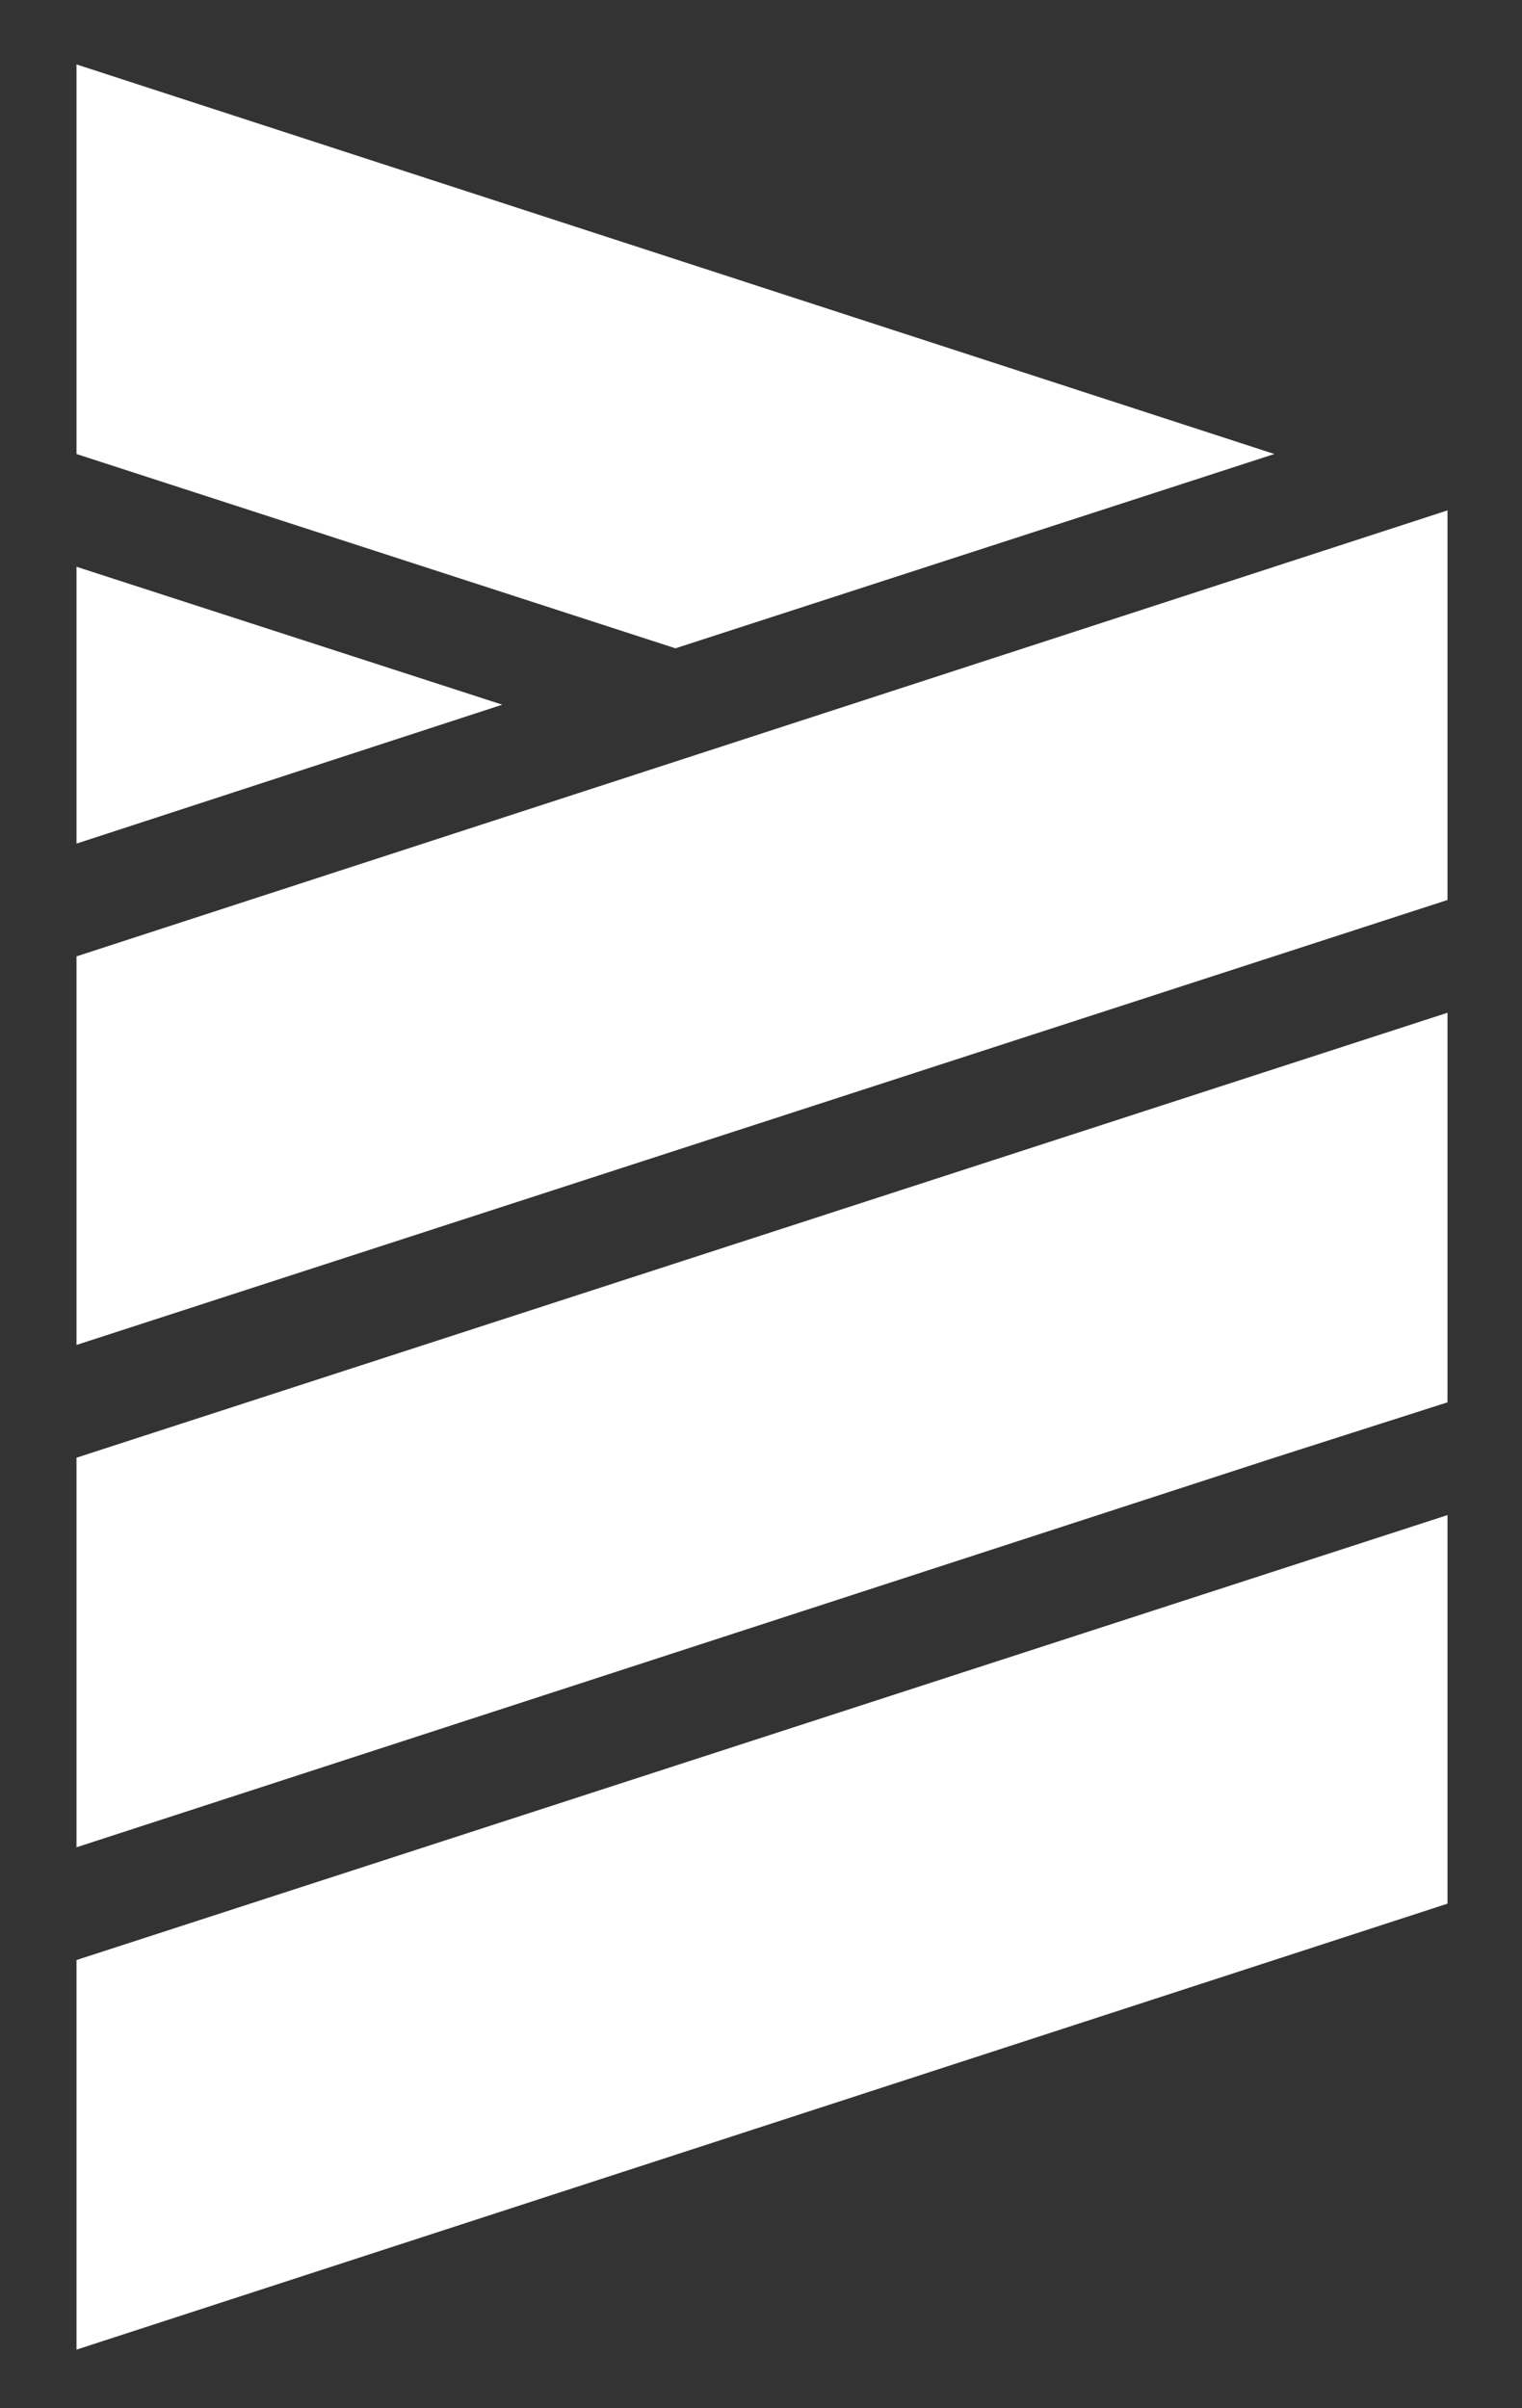
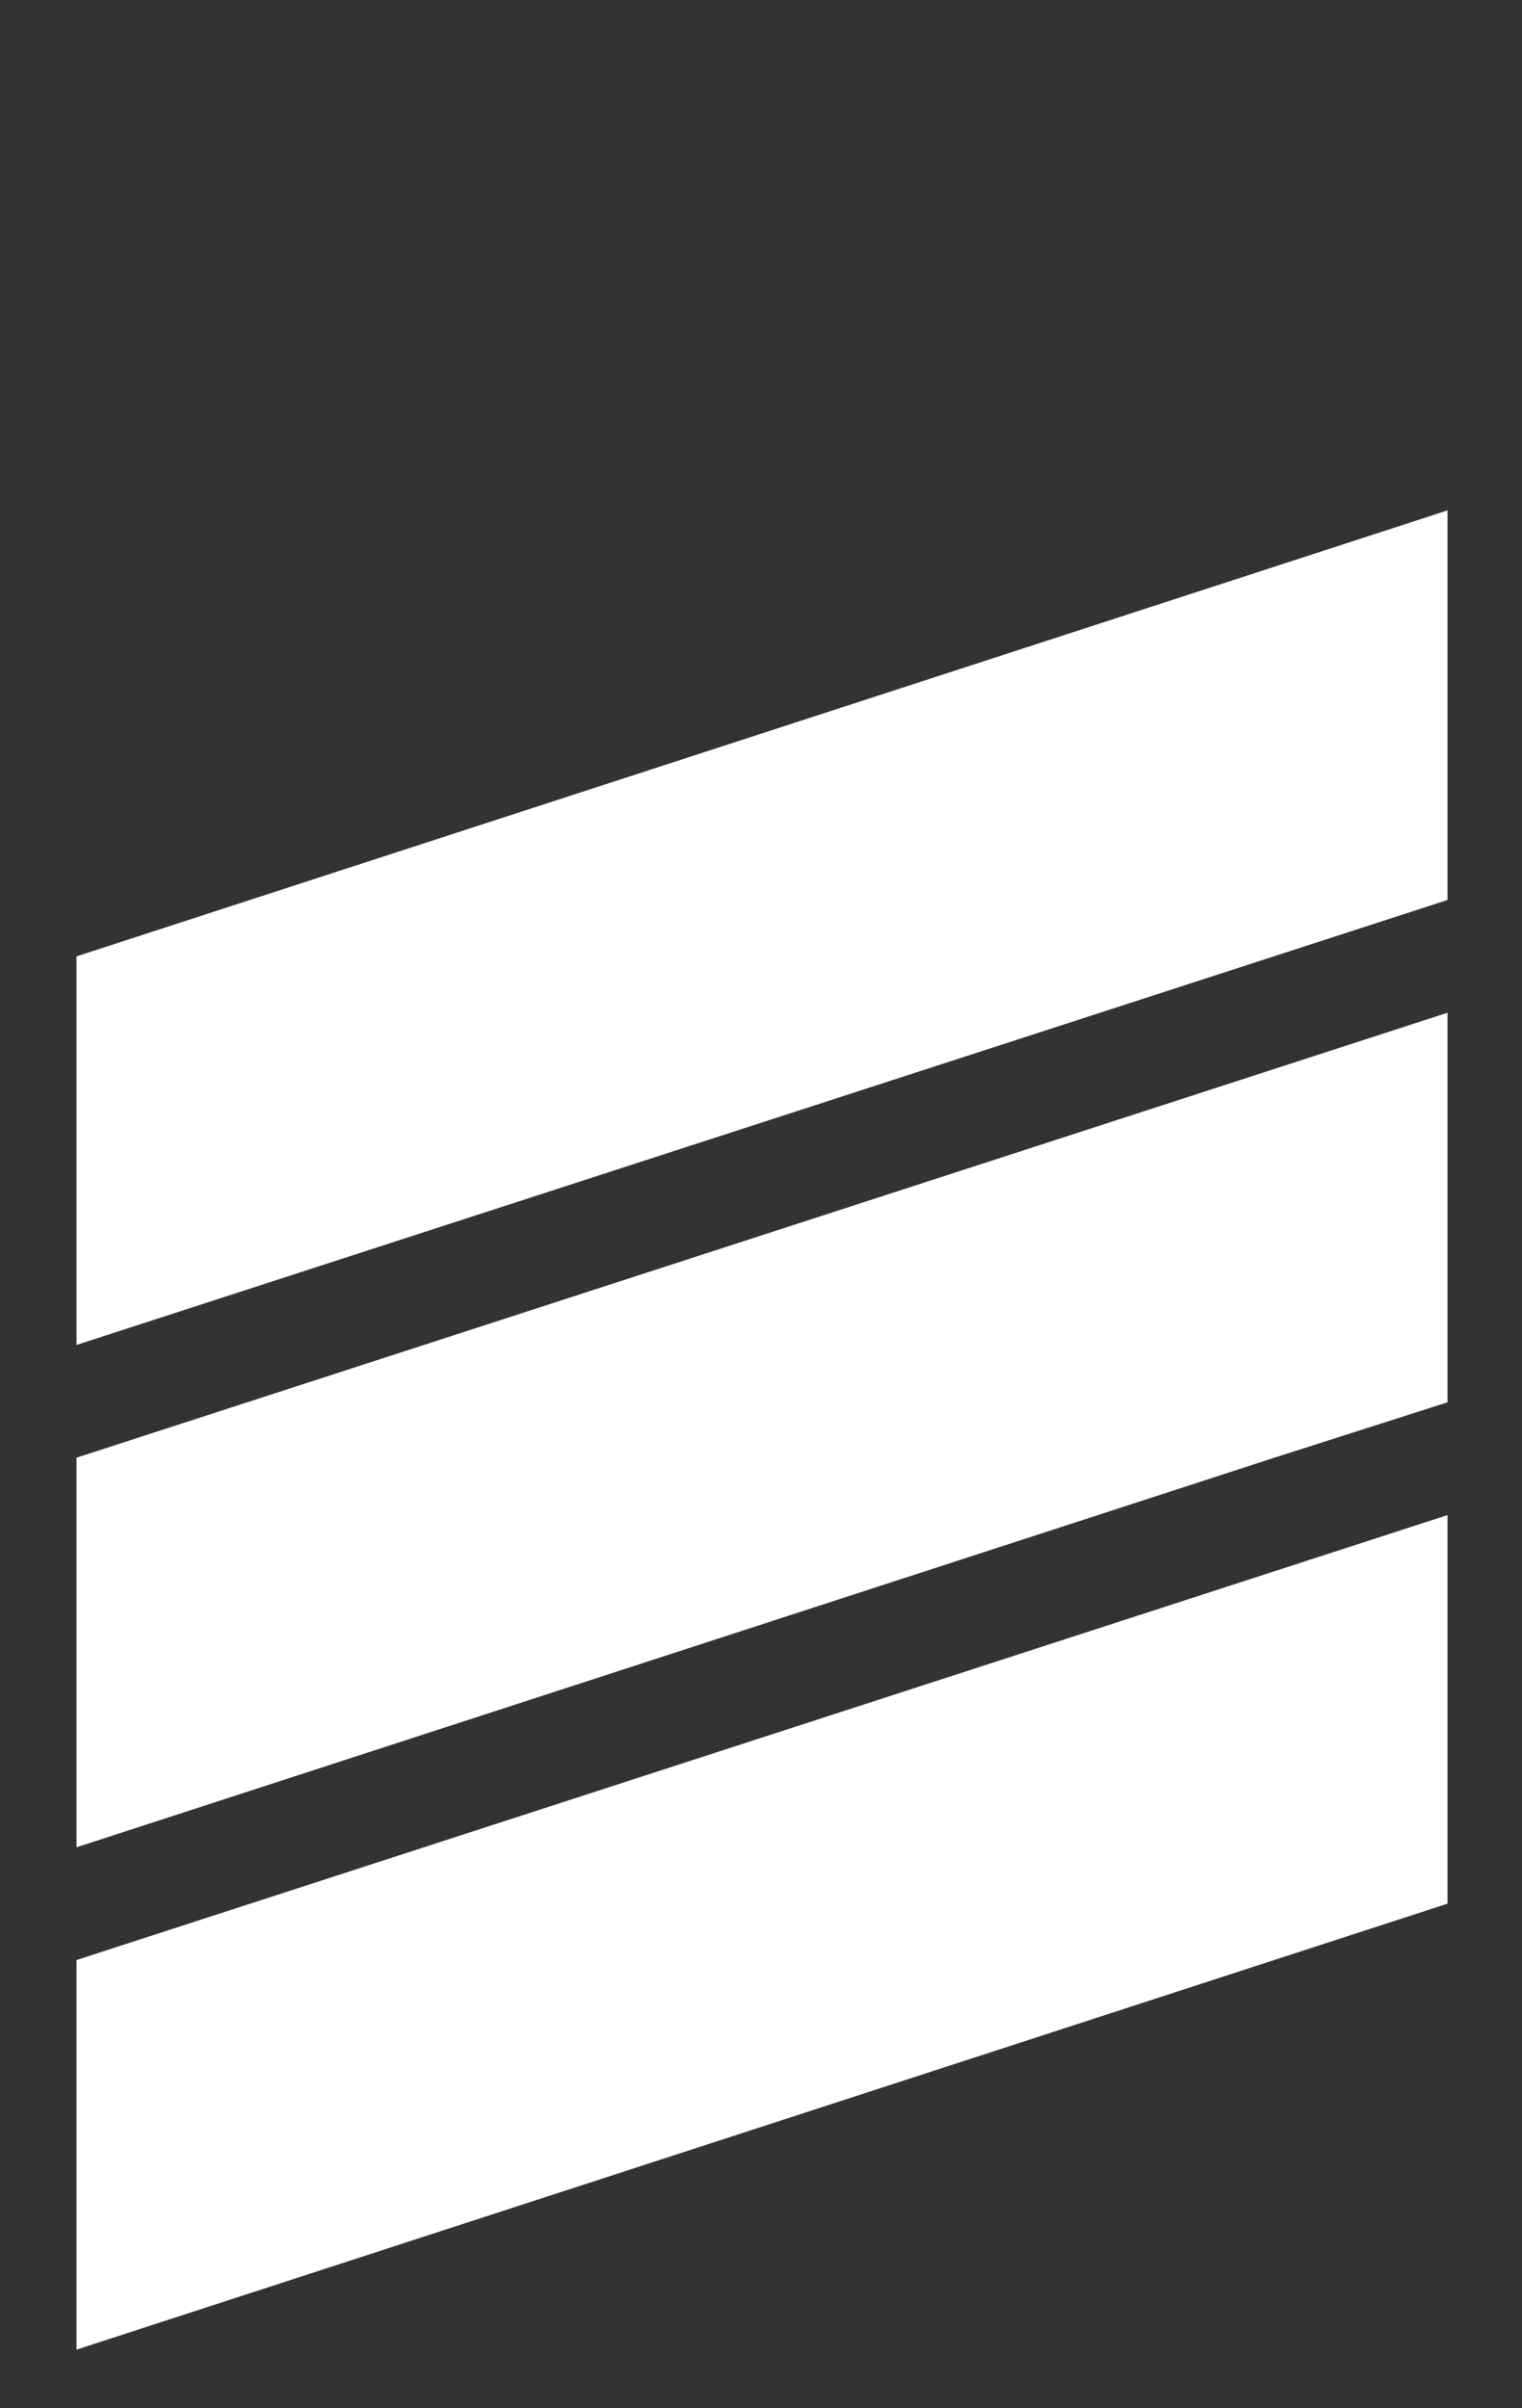
<svg xmlns="http://www.w3.org/2000/svg" version="1.1" id="Layer_1" x="0px" y="0px" viewBox="0 0 151.2 239.2" style="enable-background:new 0 0 151.2 239.2;" xml:space="preserve">
  <rect x="0" y="0" width="151.2" height="239.2" fill="#333333" stroke="none" />
  <style type="text/css">
	.st0{fill:#FFFFFF;}
</style>
  <g>
    <g>
      <polygon class="st0" points="7.6,233.4 7.6,194.7 143.8,150.5 143.8,189.1 143.8,189.1   " />
      <polygon class="st0" points="7.6,183.5 7.6,144.9 7.6,144.8 143.8,100.6 143.8,139.2 143.8,139.3 126.6,144.8   " />
-       <polygon class="st0" points="7.6,45.1 7.6,6.4 126.6,45.1 67.1,64.4   " />
-       <polygon class="st0" points="7.6,83.8 7.6,56.3 49.9,70   " />
      <polygon class="st0" points="7.6,95 7.6,95 143.8,50.7 143.8,89.3 143.8,89.4 7.6,133.6   " />
    </g>
  </g>
</svg>